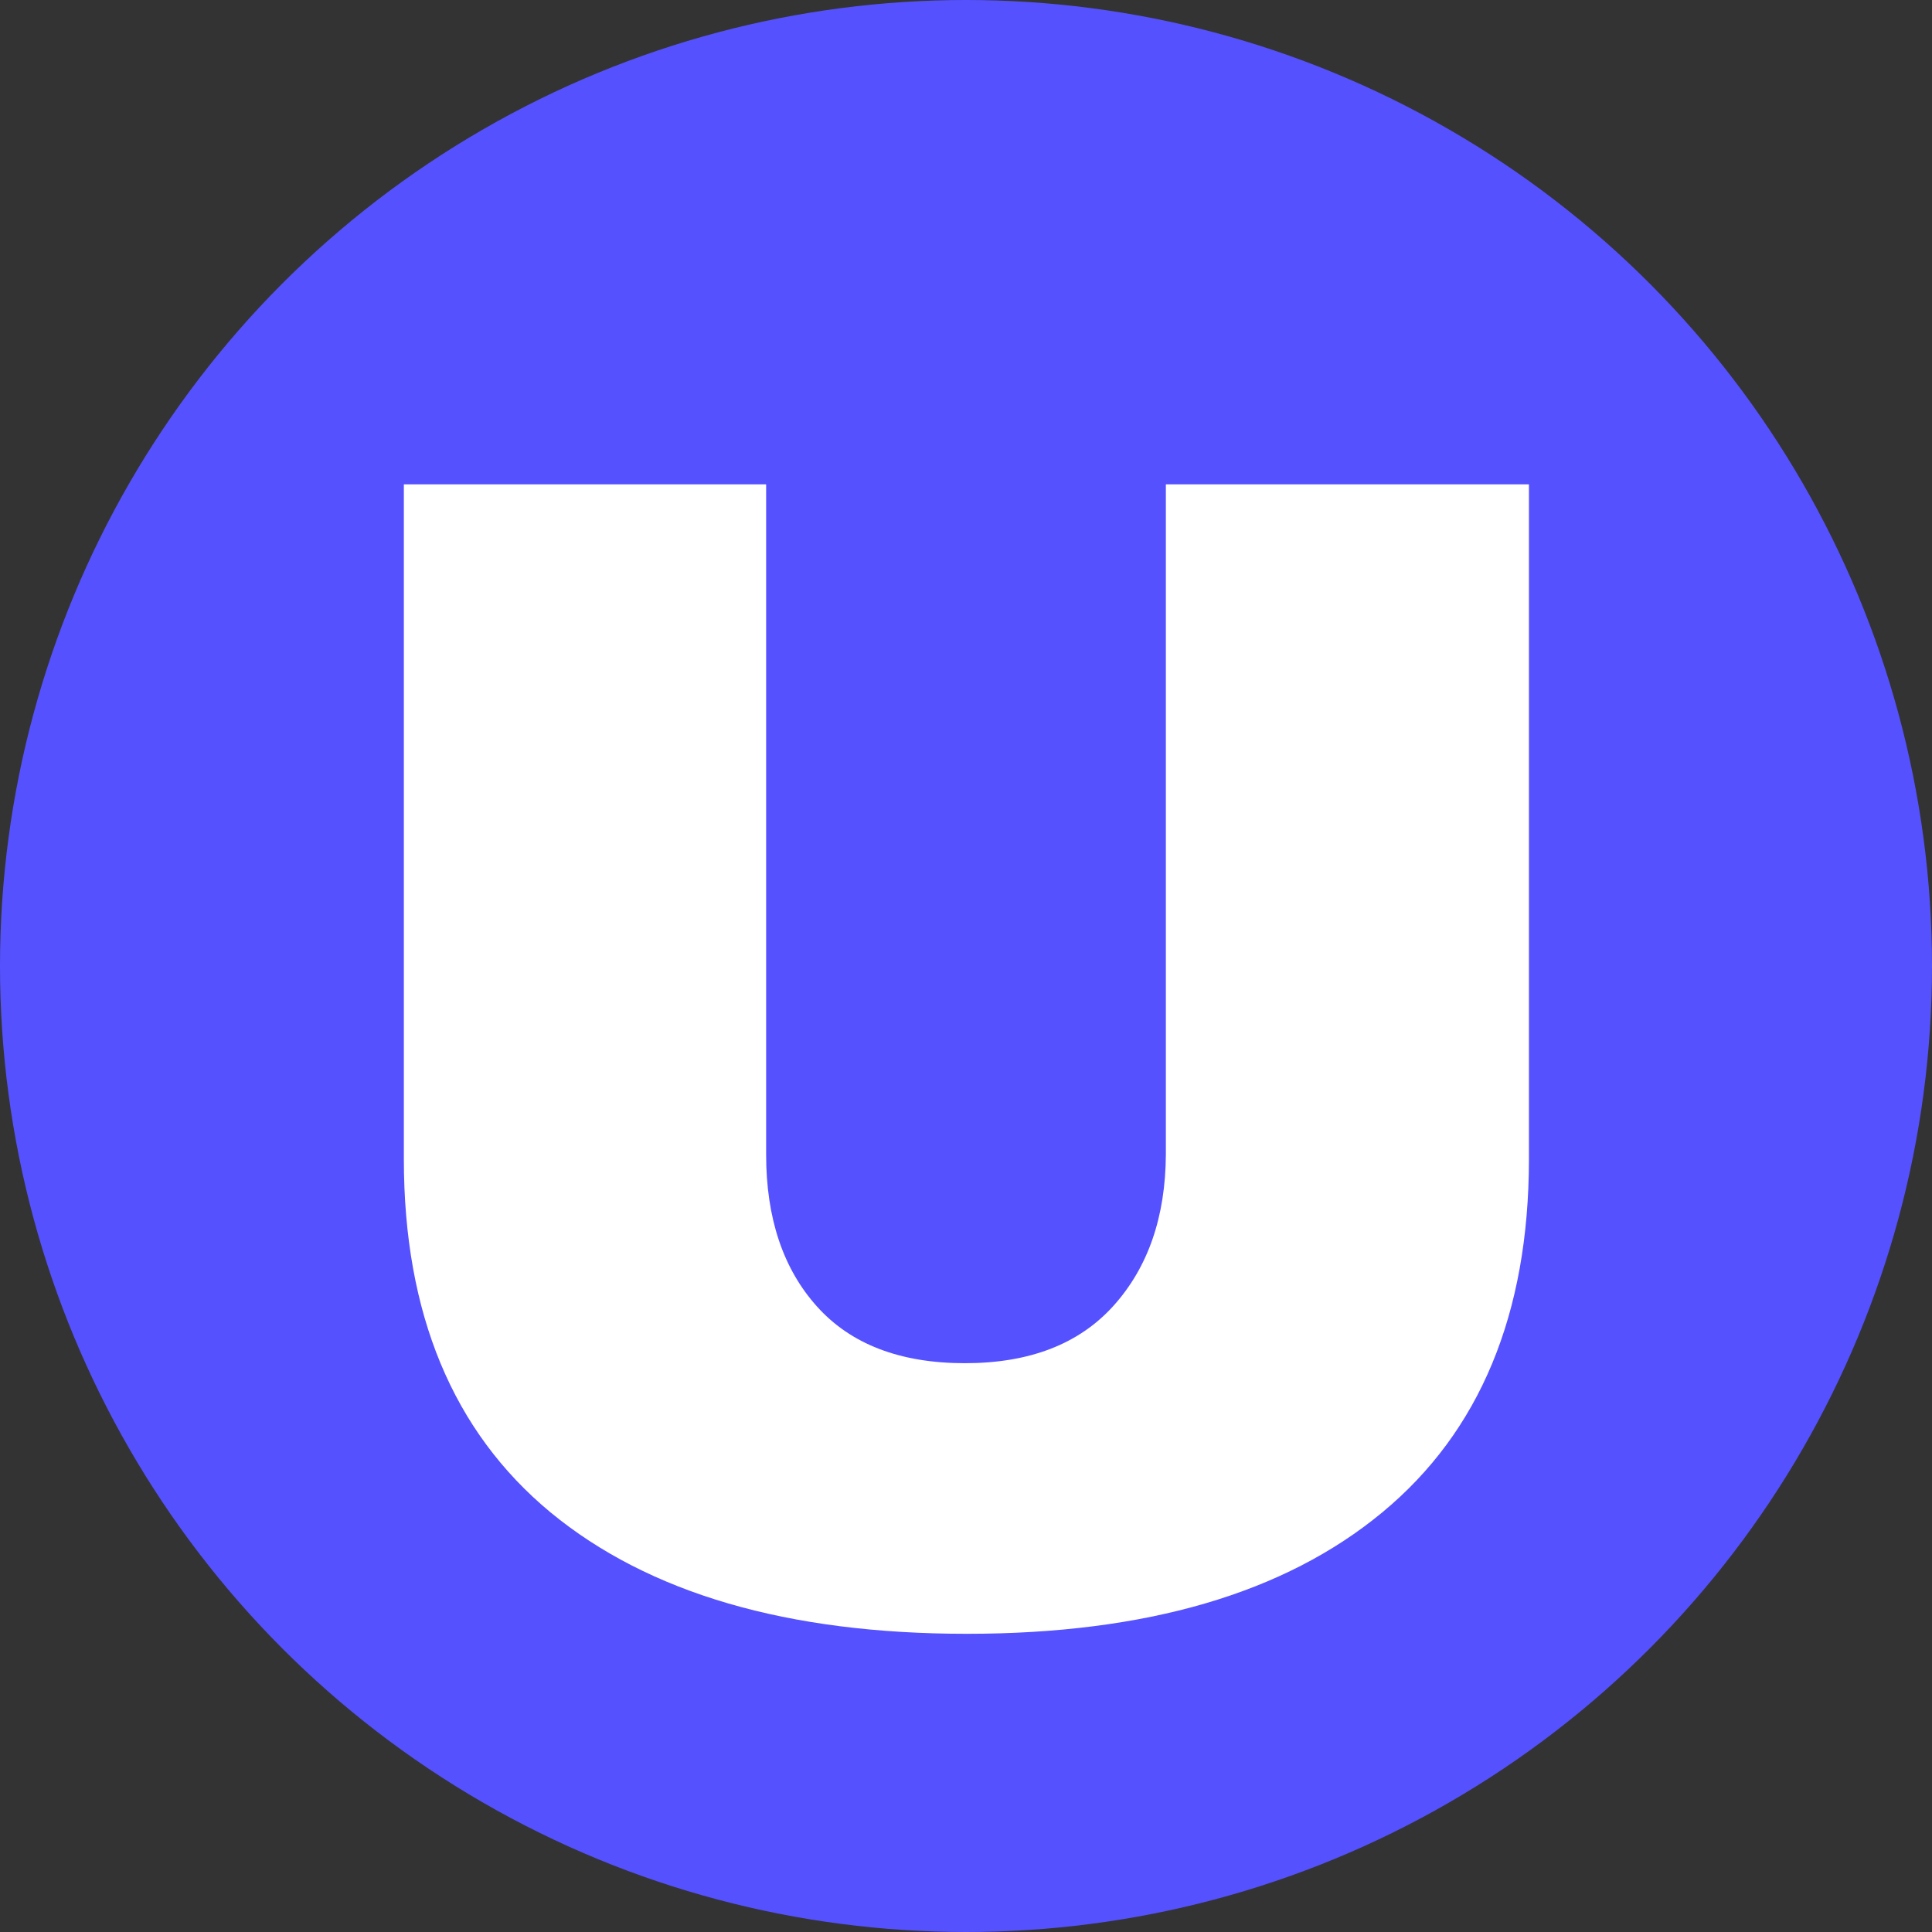
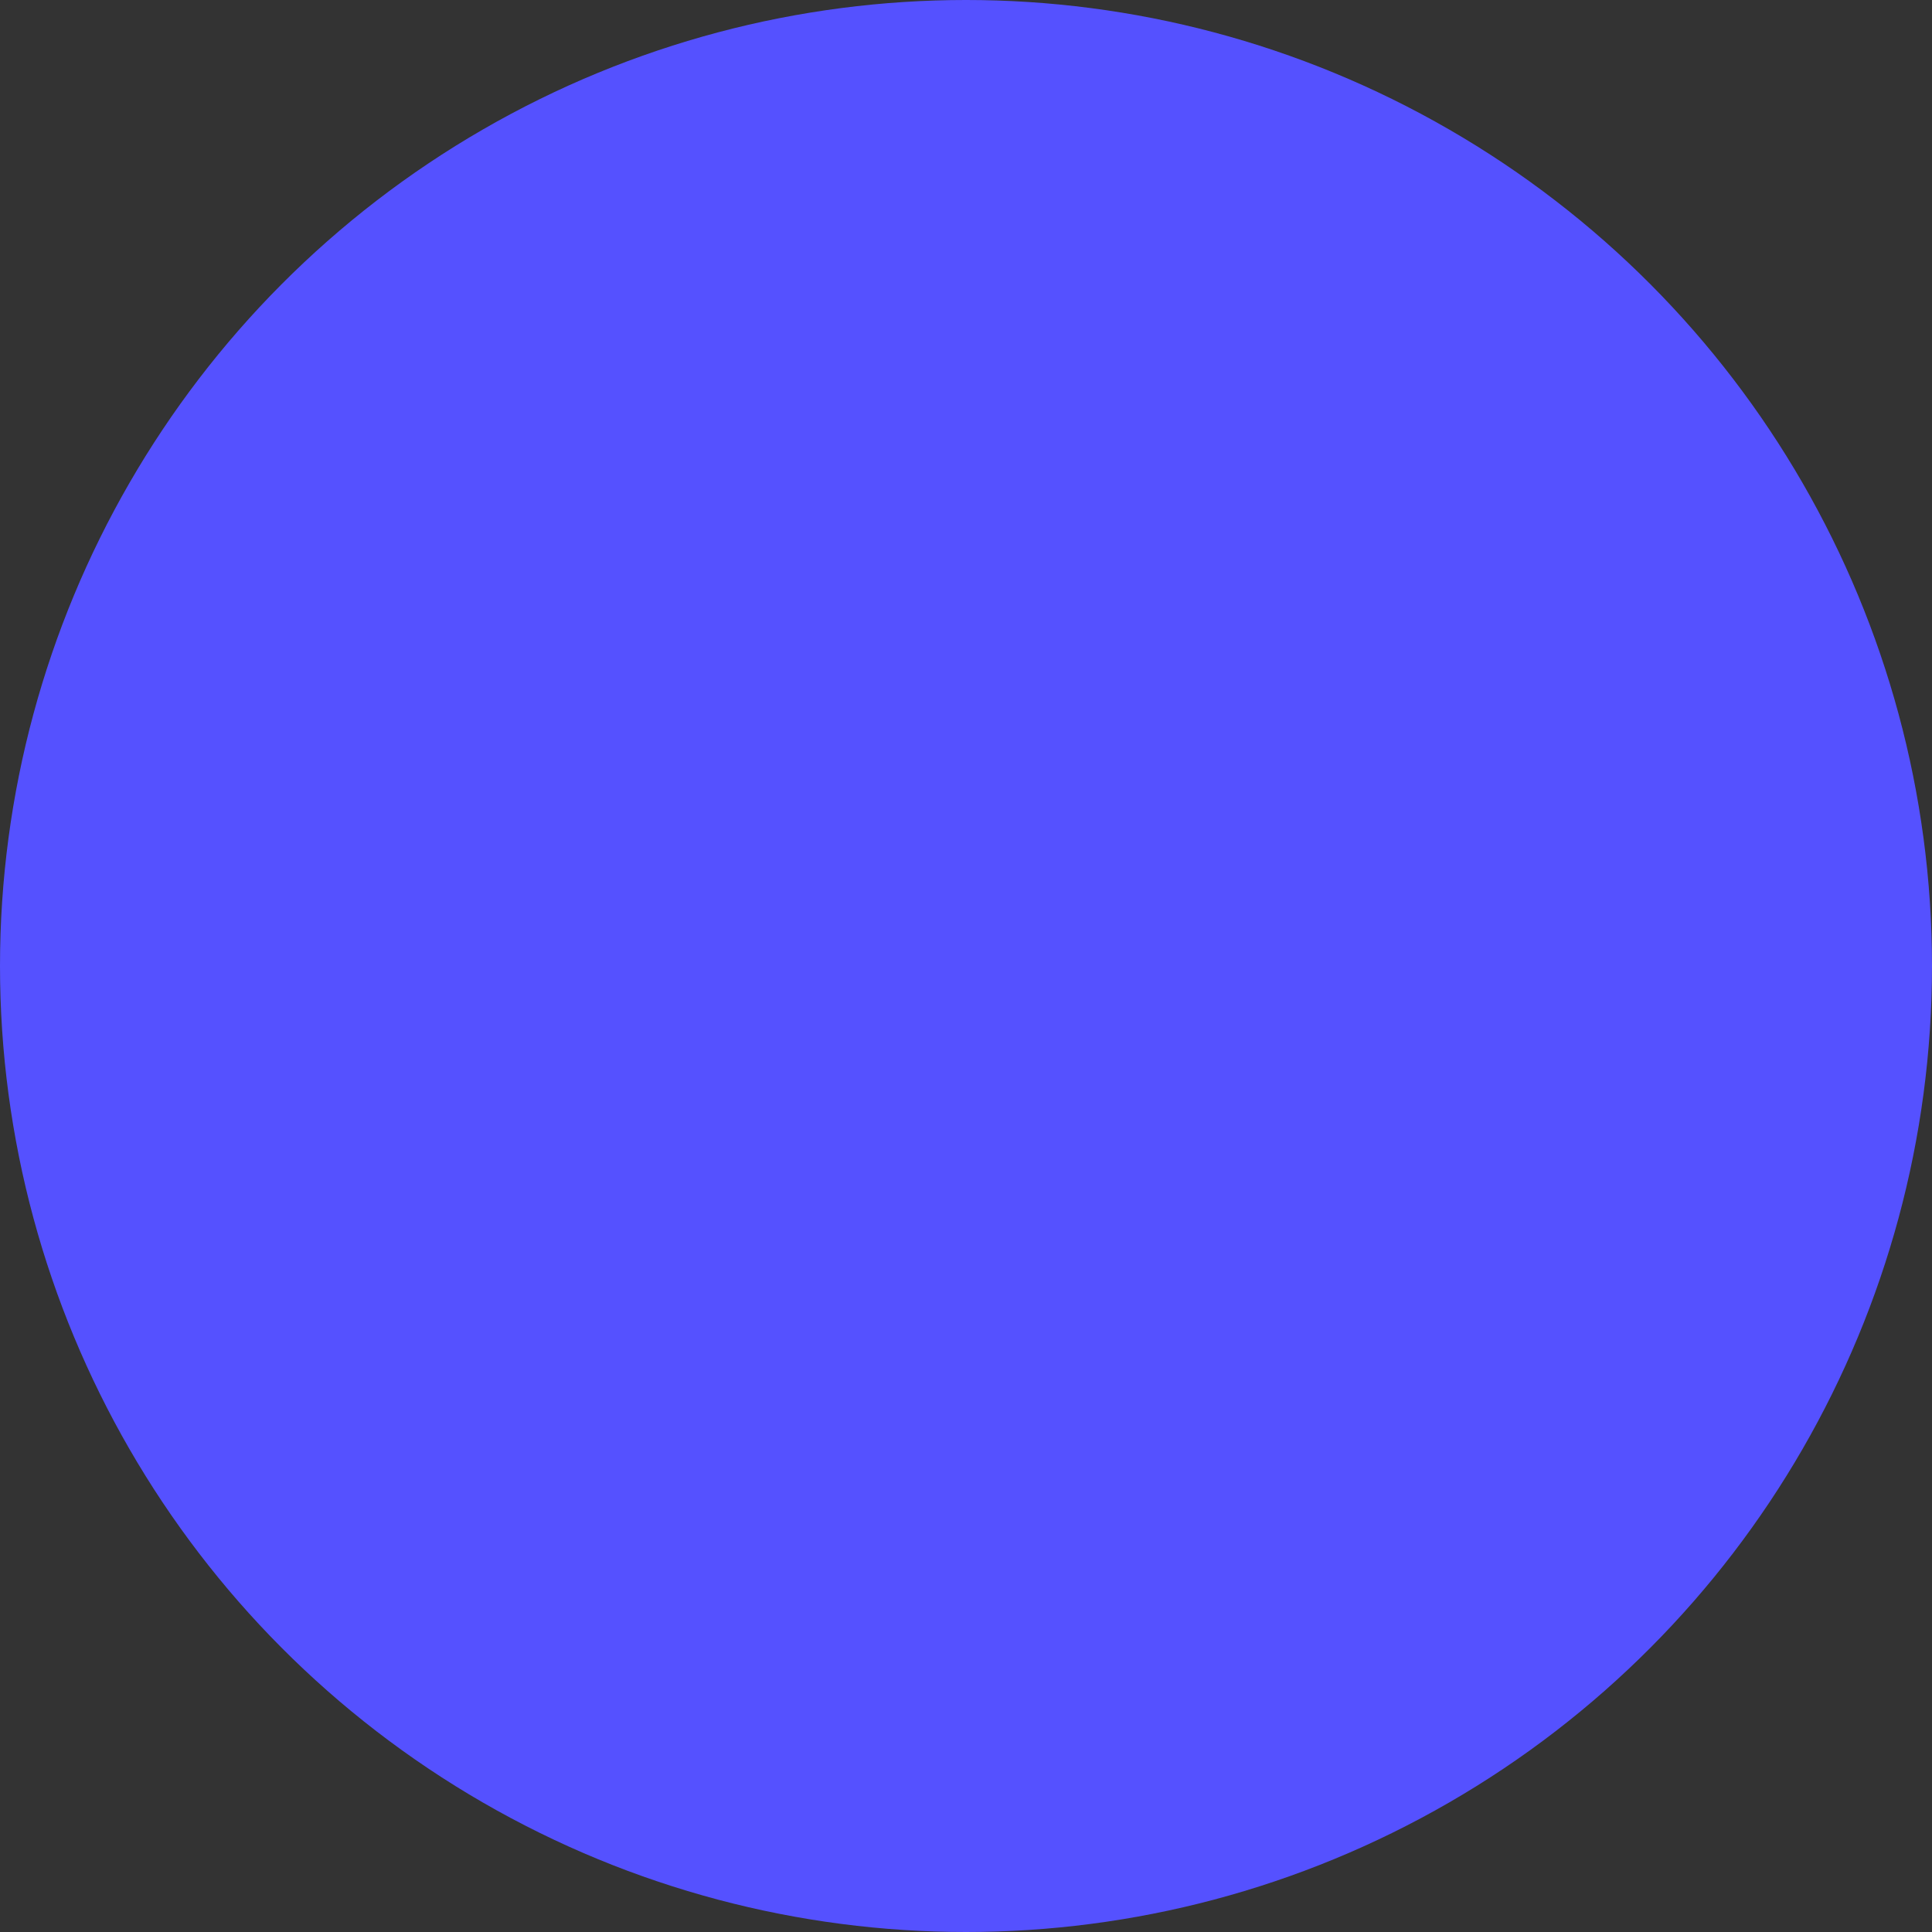
<svg xmlns="http://www.w3.org/2000/svg" id="LogoUrbaines" data-name="LogoUrbaines" viewBox="0 0 145 145">
  <rect x="0" y="0" width="145" height="145" fill="#333333" stroke="none" />
  <defs>
    <style>
      .blue {
        fill: #5551ff;
      }

      .cls-2 {
        fill: #fff;
      }
    </style>
  </defs>
  <circle class="blue" cx="72.5" cy="72.5" r="72.5" />
-   <path class="cls-2" d="M106.25,116q-11,9.12-31.19,9.12T43.81,116q-11-9.12-11-26.51V38.85H60v50.3q0,7.16,3.82,11.41t11.1,4.25q7.28,0,11.16-4.32T90,89.15V38.85h27.25V89.52Q117.23,106.91,106.25,116Z" transform="translate(-2.5 -2.5)" />
</svg>